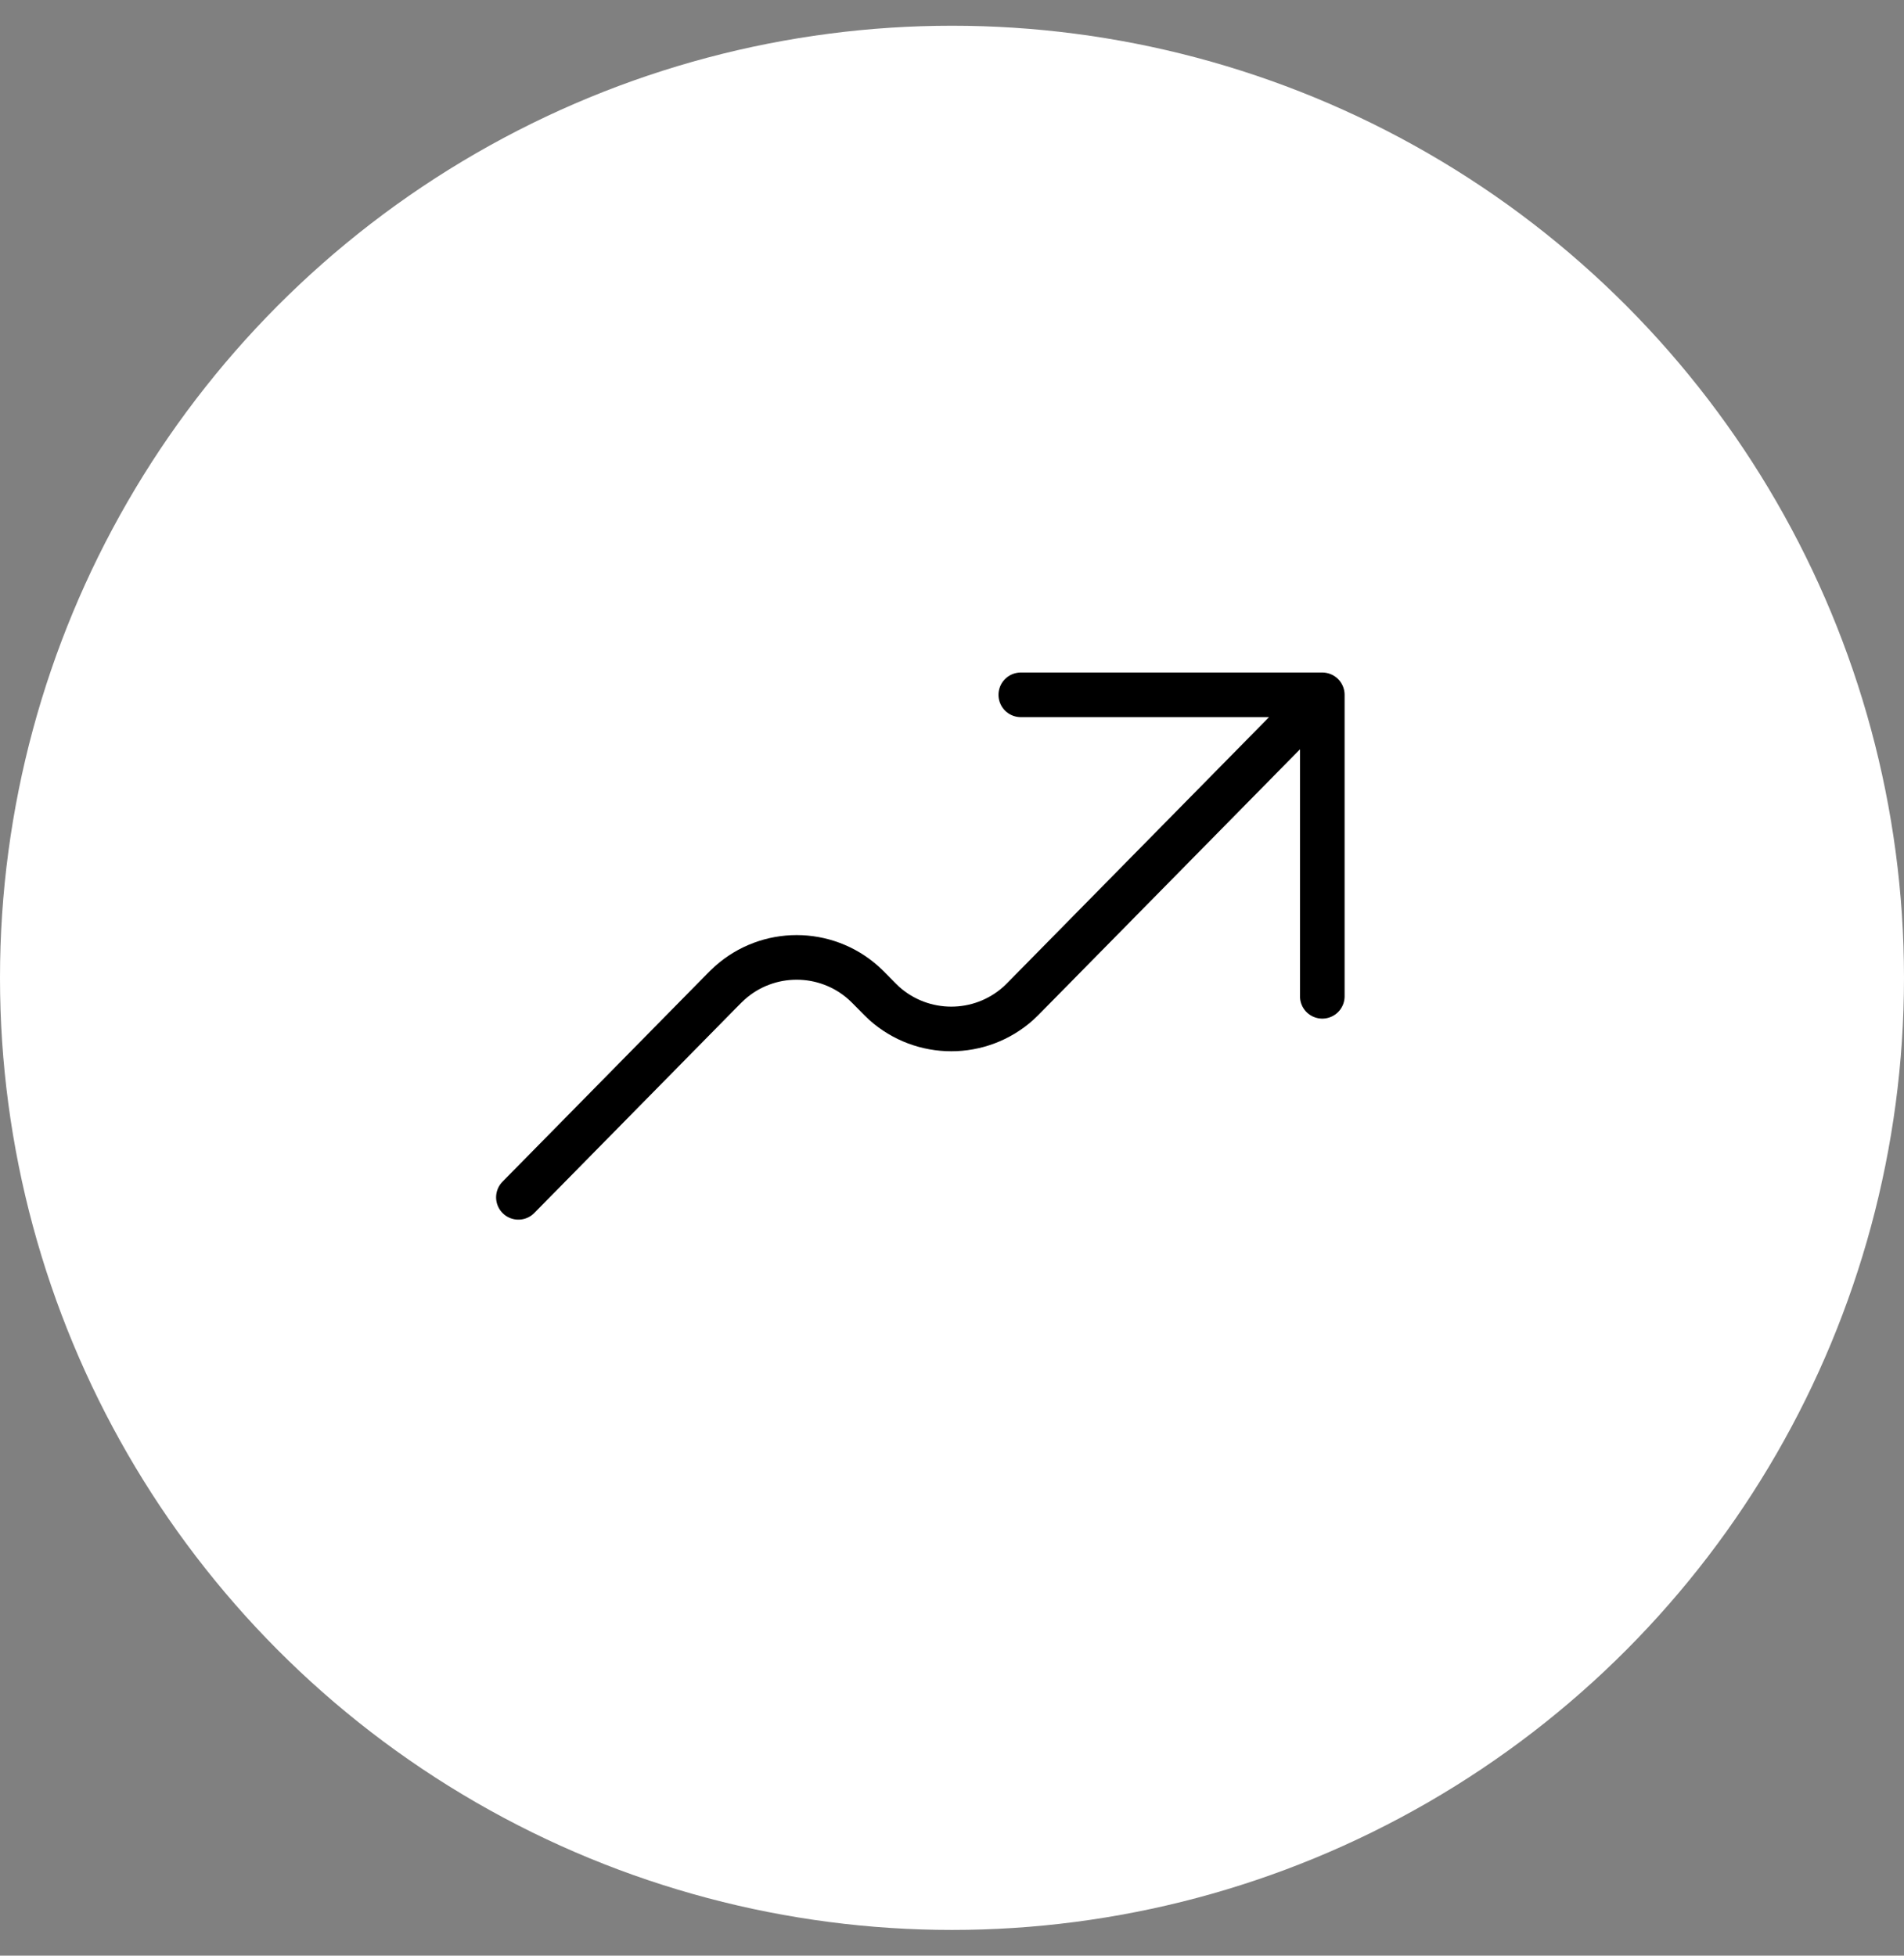
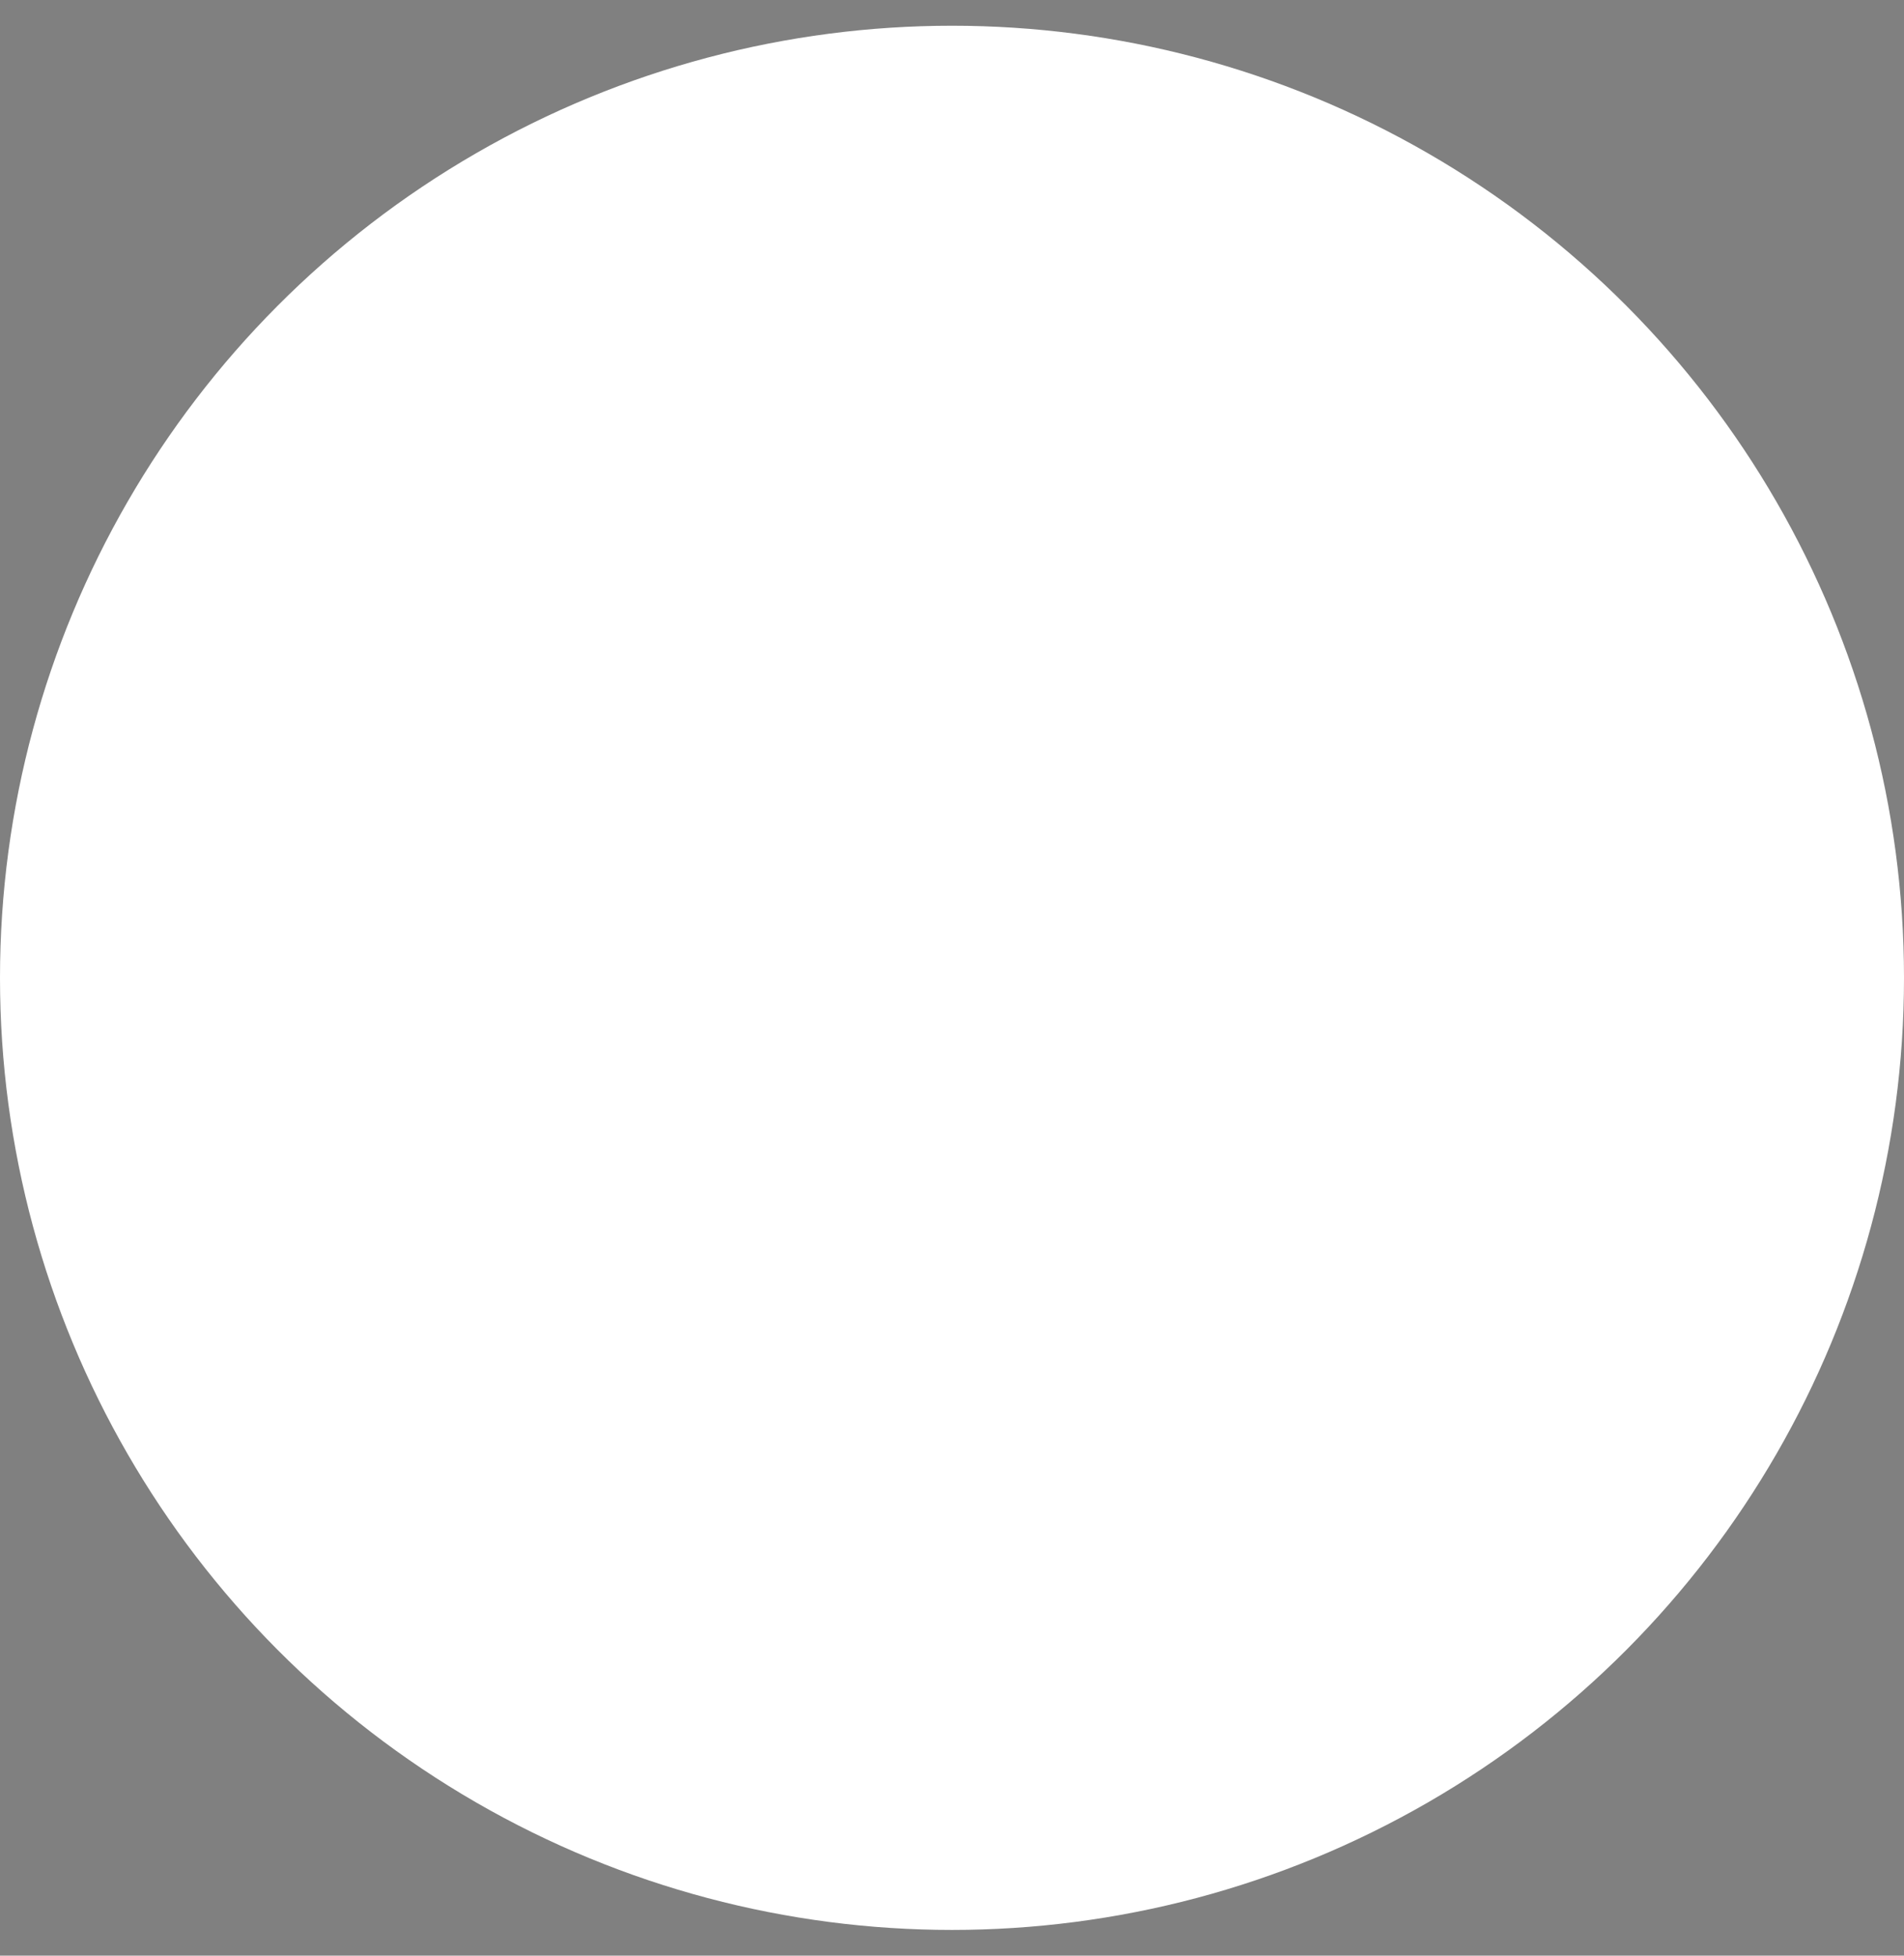
<svg xmlns="http://www.w3.org/2000/svg" width="37" height="38" viewBox="0 0 37 38" fill="none">
  <rect x="0" y="0" width="37" height="38" fill="#808080" stroke="none" />
  <circle cx="18.5" cy="19" r="18.5" fill="white" />
-   <rect width="23.433" height="23.433" transform="translate(6.168 6.667)" fill="white" />
-   <path d="M25.696 13.501L19.988 19.298C19.886 19.402 19.834 19.455 19.788 19.496C19.047 20.159 17.925 20.159 17.183 19.496C17.138 19.455 17.086 19.402 16.983 19.298C16.881 19.194 16.829 19.142 16.784 19.101C16.042 18.437 14.92 18.437 14.179 19.101C14.133 19.142 14.082 19.194 13.979 19.298L10.074 23.265M25.696 13.501L25.696 19.359M25.696 13.501H19.837" stroke="black" stroke-width="0.867" stroke-linecap="round" stroke-linejoin="round" />
</svg>